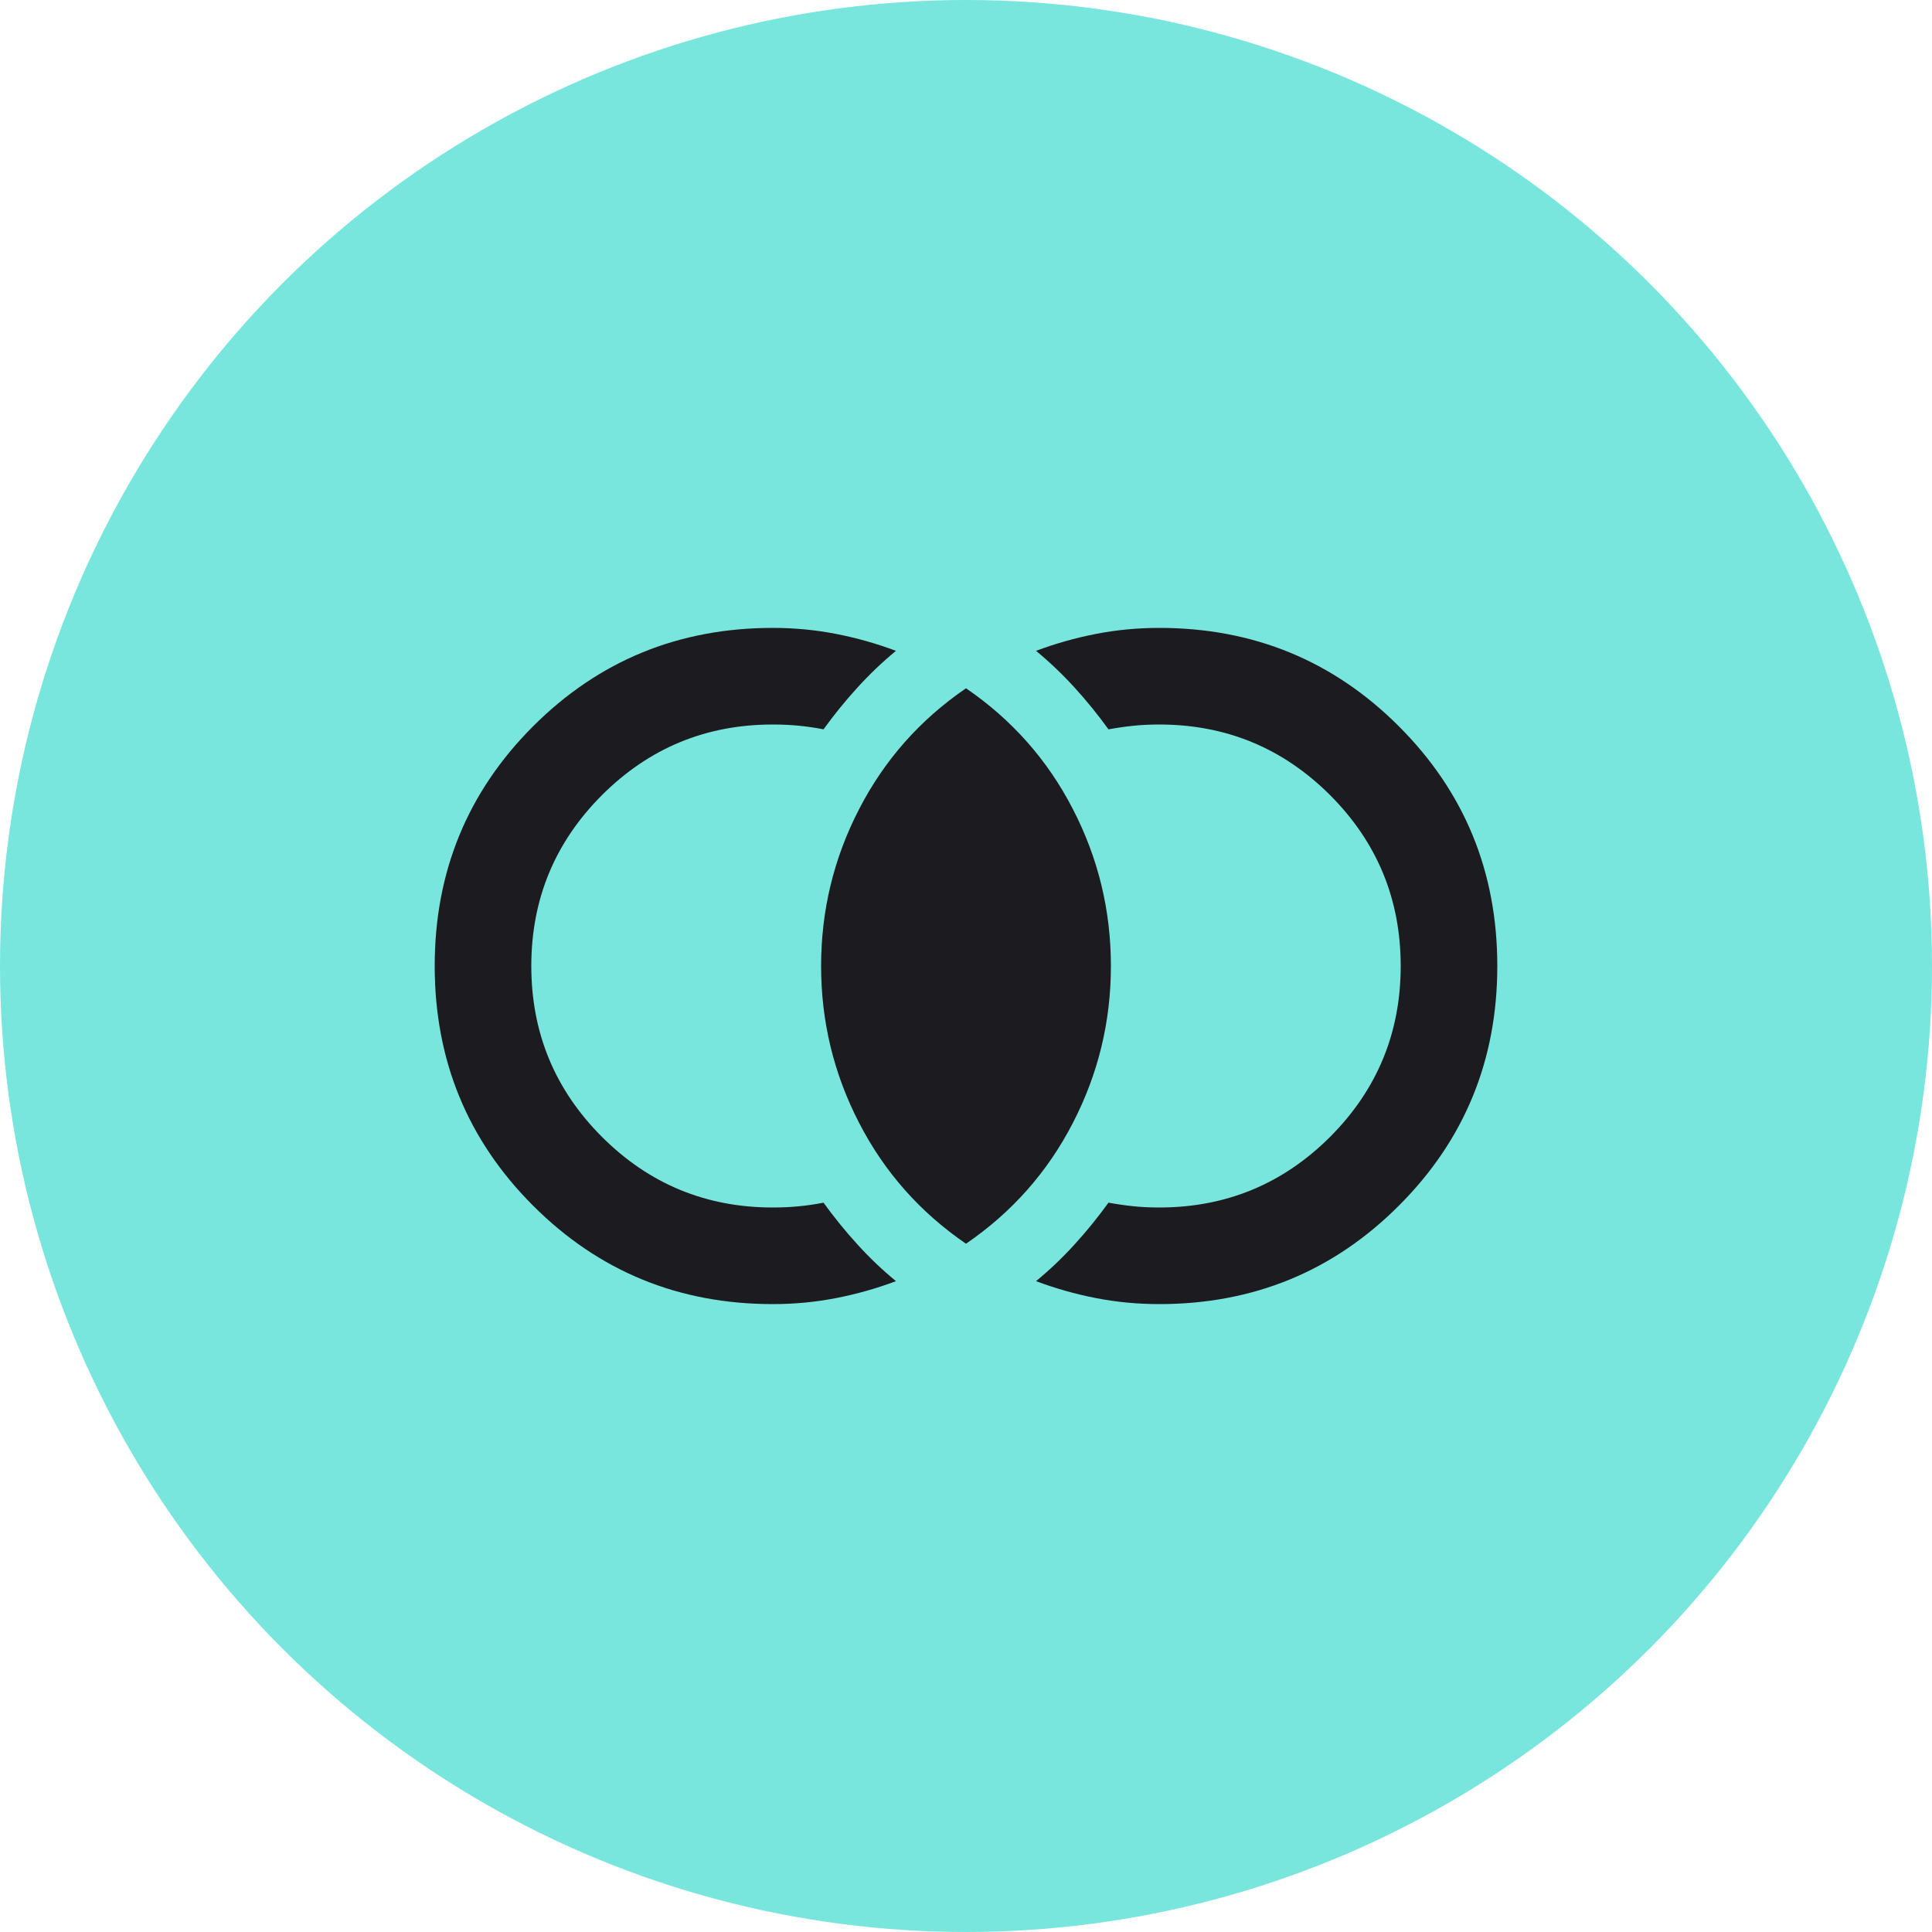
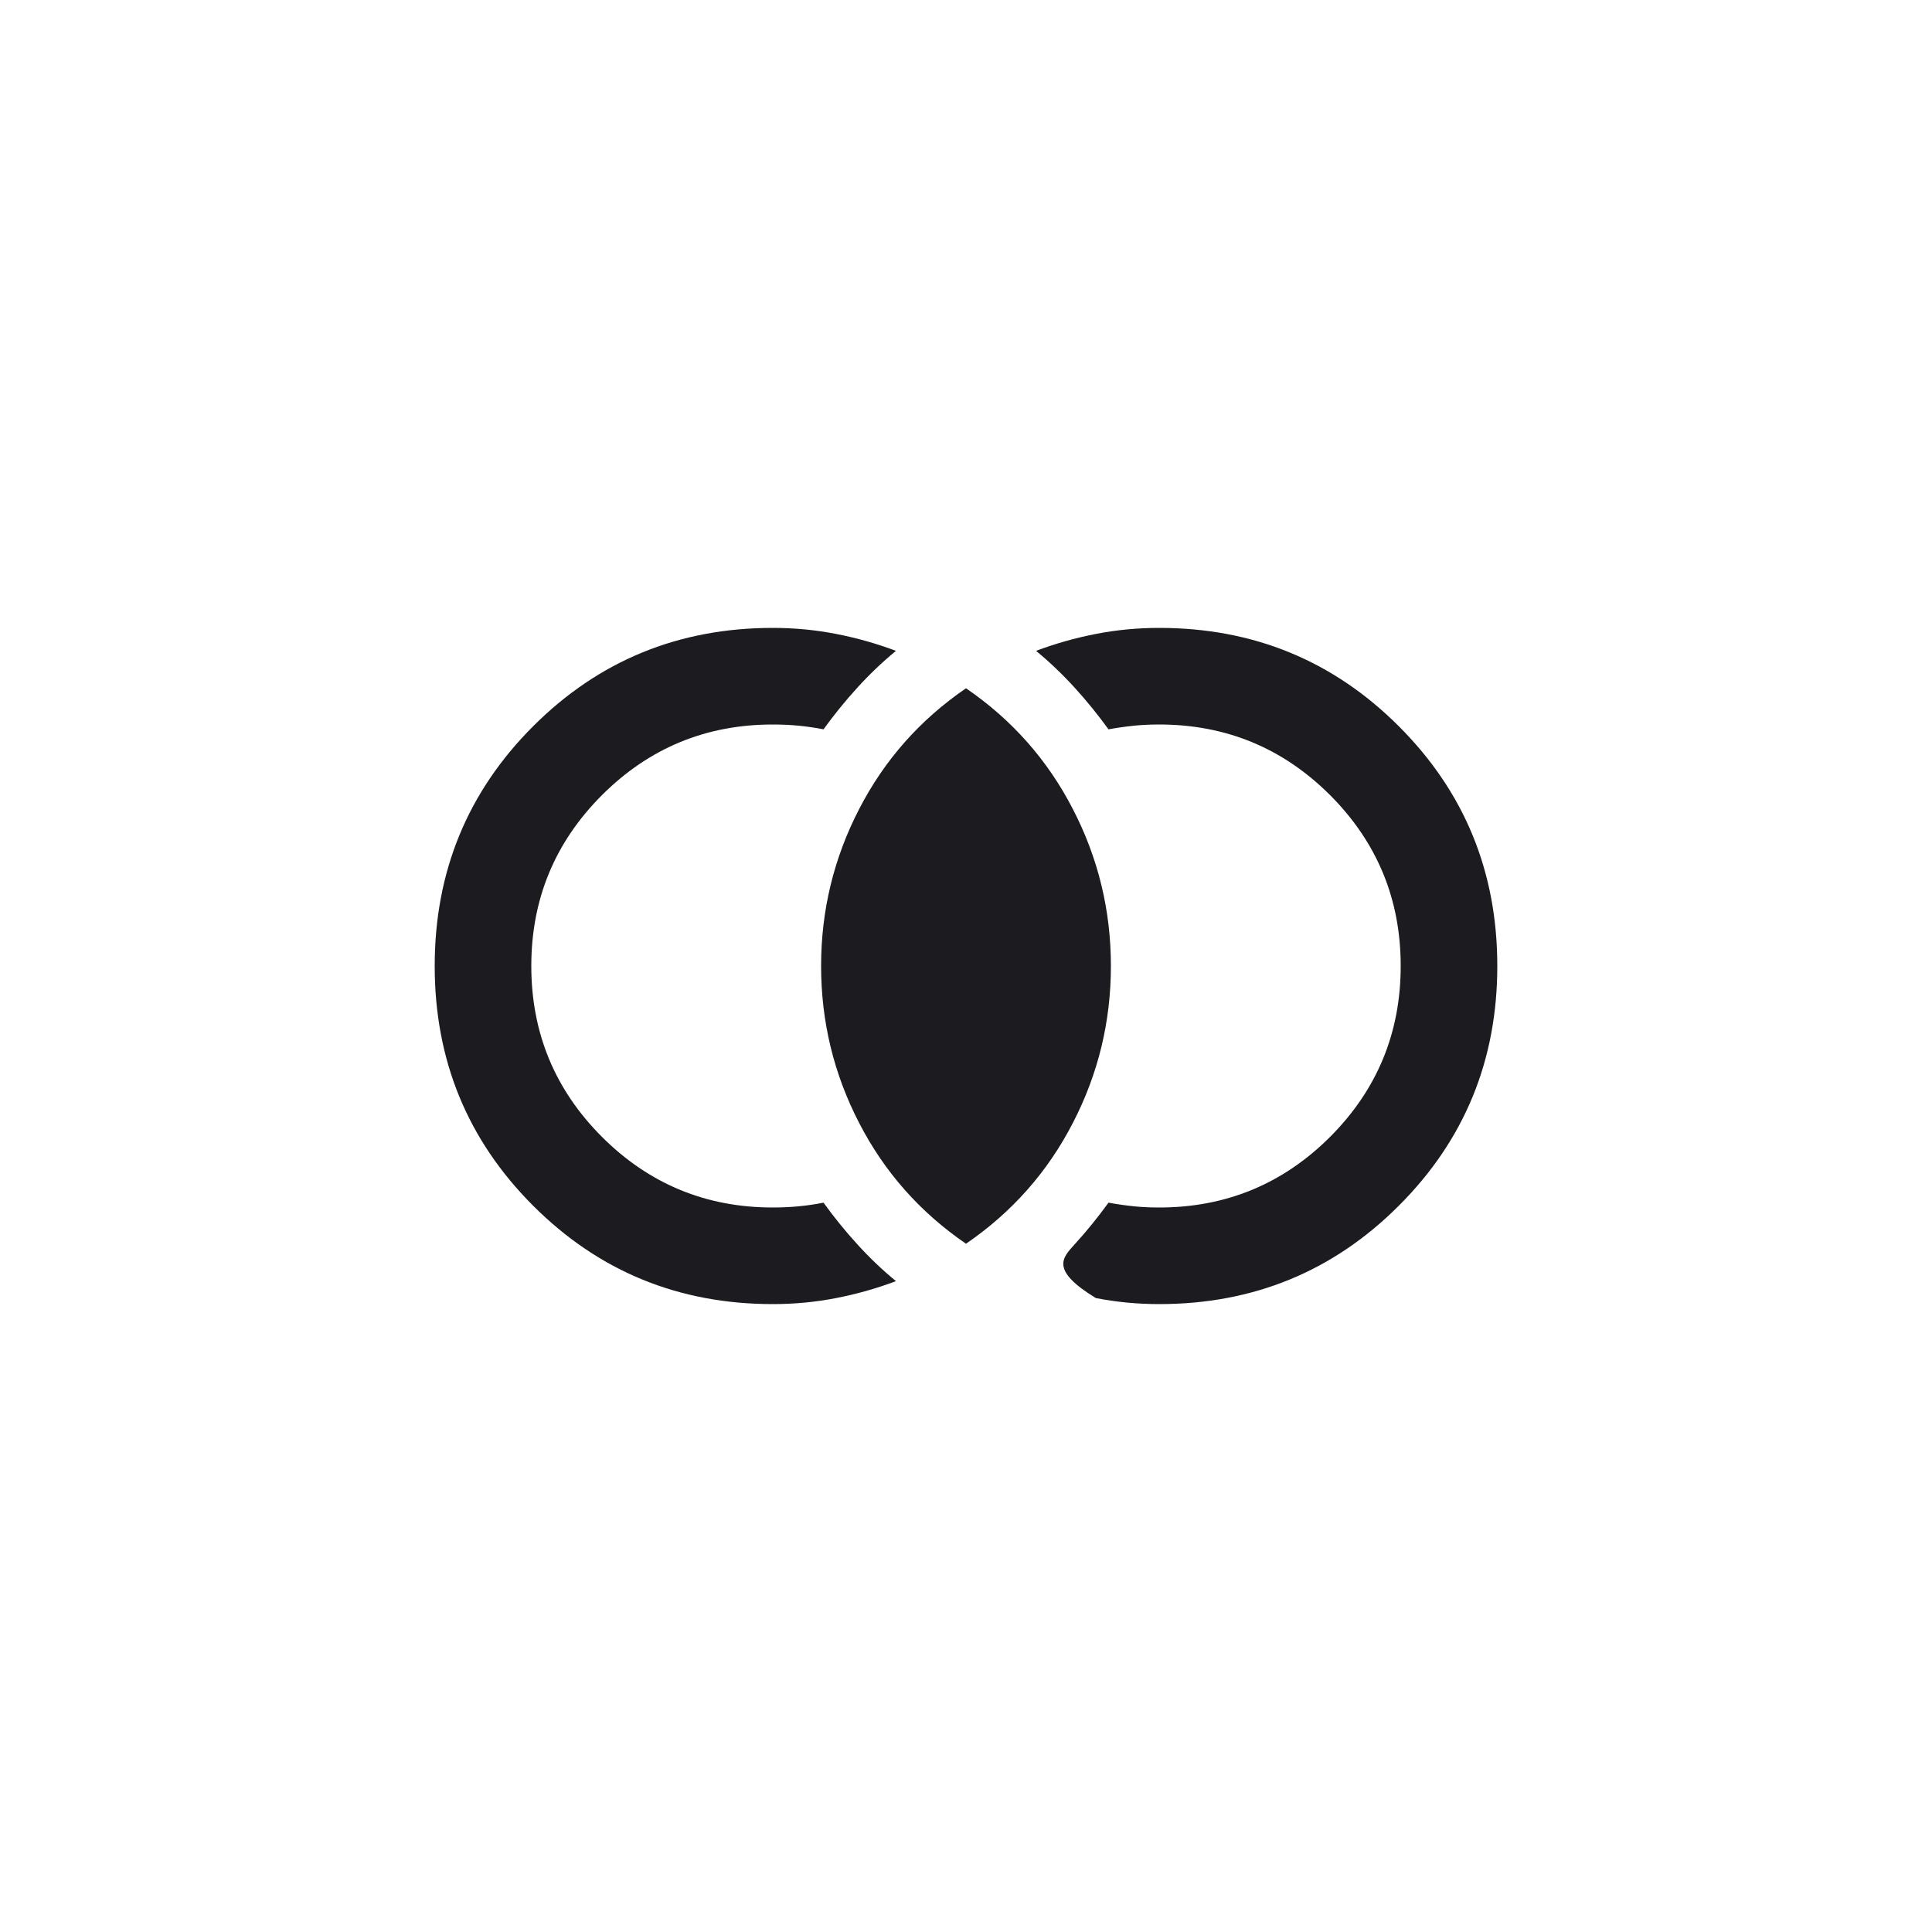
<svg xmlns="http://www.w3.org/2000/svg" width="40" height="40" viewBox="0 0 40 40" fill="none">
-   <circle cx="20" cy="20" r="20" fill="#78E6DD" />
  <mask id="mask0_2132_11109" style="mask-type:alpha" maskUnits="userSpaceOnUse" x="8" y="8" width="24" height="24">
    <rect x="8" y="8" width="24" height="24" fill="#D9D9D9" />
  </mask>
  <g mask="url(#mask0_2132_11109)">
-     <path d="M16 27C14.05 27 12.396 26.321 11.037 24.962C9.679 23.604 9 21.95 9 20C9 18.05 9.679 16.396 11.037 15.037C12.396 13.679 14.05 13 16 13C16.45 13 16.887 13.042 17.312 13.125C17.738 13.208 18.15 13.325 18.55 13.475C18.267 13.708 18 13.963 17.75 14.238C17.5 14.512 17.267 14.8 17.05 15.1C16.883 15.067 16.712 15.042 16.538 15.025C16.363 15.008 16.183 15 16 15C14.617 15 13.438 15.488 12.463 16.462C11.488 17.438 11 18.617 11 20C11 21.383 11.488 22.562 12.463 23.538C13.438 24.512 14.617 25 16 25C16.183 25 16.363 24.992 16.538 24.975C16.712 24.958 16.883 24.933 17.05 24.9C17.267 25.2 17.5 25.488 17.75 25.762C18 26.038 18.267 26.292 18.55 26.525C18.15 26.675 17.738 26.792 17.312 26.875C16.887 26.958 16.45 27 16 27ZM24 27C23.55 27 23.113 26.958 22.688 26.875C22.262 26.792 21.85 26.675 21.45 26.525C21.733 26.292 22 26.038 22.25 25.762C22.5 25.488 22.733 25.2 22.95 24.9C23.133 24.933 23.308 24.958 23.475 24.975C23.642 24.992 23.817 25 24 25C25.383 25 26.562 24.512 27.538 23.538C28.512 22.562 29 21.383 29 20C29 18.617 28.512 17.438 27.538 16.462C26.562 15.488 25.383 15 24 15C23.817 15 23.642 15.008 23.475 15.025C23.308 15.042 23.133 15.067 22.95 15.1C22.733 14.8 22.5 14.512 22.25 14.238C22 13.963 21.733 13.708 21.45 13.475C21.85 13.325 22.262 13.208 22.688 13.125C23.113 13.042 23.55 13 24 13C25.95 13 27.604 13.679 28.962 15.037C30.321 16.396 31 18.05 31 20C31 21.95 30.321 23.604 28.962 24.962C27.604 26.321 25.95 27 24 27ZM20 25.75C19.05 25.1 18.312 24.267 17.788 23.25C17.262 22.233 17 21.15 17 20C17 18.85 17.262 17.767 17.788 16.75C18.312 15.733 19.05 14.9 20 14.25C20.95 14.9 21.688 15.733 22.212 16.75C22.738 17.767 23 18.85 23 20C23 21.15 22.738 22.233 22.212 23.25C21.688 24.267 20.95 25.1 20 25.75Z" fill="#1C1B1F" />
+     <path d="M16 27C14.05 27 12.396 26.321 11.037 24.962C9.679 23.604 9 21.95 9 20C9 18.05 9.679 16.396 11.037 15.037C12.396 13.679 14.05 13 16 13C16.45 13 16.887 13.042 17.312 13.125C17.738 13.208 18.15 13.325 18.55 13.475C18.267 13.708 18 13.963 17.75 14.238C17.5 14.512 17.267 14.8 17.05 15.1C16.883 15.067 16.712 15.042 16.538 15.025C16.363 15.008 16.183 15 16 15C14.617 15 13.438 15.488 12.463 16.462C11.488 17.438 11 18.617 11 20C11 21.383 11.488 22.562 12.463 23.538C13.438 24.512 14.617 25 16 25C16.183 25 16.363 24.992 16.538 24.975C16.712 24.958 16.883 24.933 17.05 24.9C17.267 25.2 17.5 25.488 17.75 25.762C18 26.038 18.267 26.292 18.55 26.525C18.15 26.675 17.738 26.792 17.312 26.875C16.887 26.958 16.45 27 16 27ZM24 27C23.55 27 23.113 26.958 22.688 26.875C21.733 26.292 22 26.038 22.25 25.762C22.5 25.488 22.733 25.2 22.95 24.9C23.133 24.933 23.308 24.958 23.475 24.975C23.642 24.992 23.817 25 24 25C25.383 25 26.562 24.512 27.538 23.538C28.512 22.562 29 21.383 29 20C29 18.617 28.512 17.438 27.538 16.462C26.562 15.488 25.383 15 24 15C23.817 15 23.642 15.008 23.475 15.025C23.308 15.042 23.133 15.067 22.95 15.1C22.733 14.8 22.5 14.512 22.25 14.238C22 13.963 21.733 13.708 21.45 13.475C21.85 13.325 22.262 13.208 22.688 13.125C23.113 13.042 23.55 13 24 13C25.95 13 27.604 13.679 28.962 15.037C30.321 16.396 31 18.05 31 20C31 21.95 30.321 23.604 28.962 24.962C27.604 26.321 25.95 27 24 27ZM20 25.75C19.05 25.1 18.312 24.267 17.788 23.25C17.262 22.233 17 21.15 17 20C17 18.85 17.262 17.767 17.788 16.75C18.312 15.733 19.05 14.9 20 14.25C20.95 14.9 21.688 15.733 22.212 16.75C22.738 17.767 23 18.85 23 20C23 21.15 22.738 22.233 22.212 23.25C21.688 24.267 20.95 25.1 20 25.75Z" fill="#1C1B1F" />
  </g>
</svg>